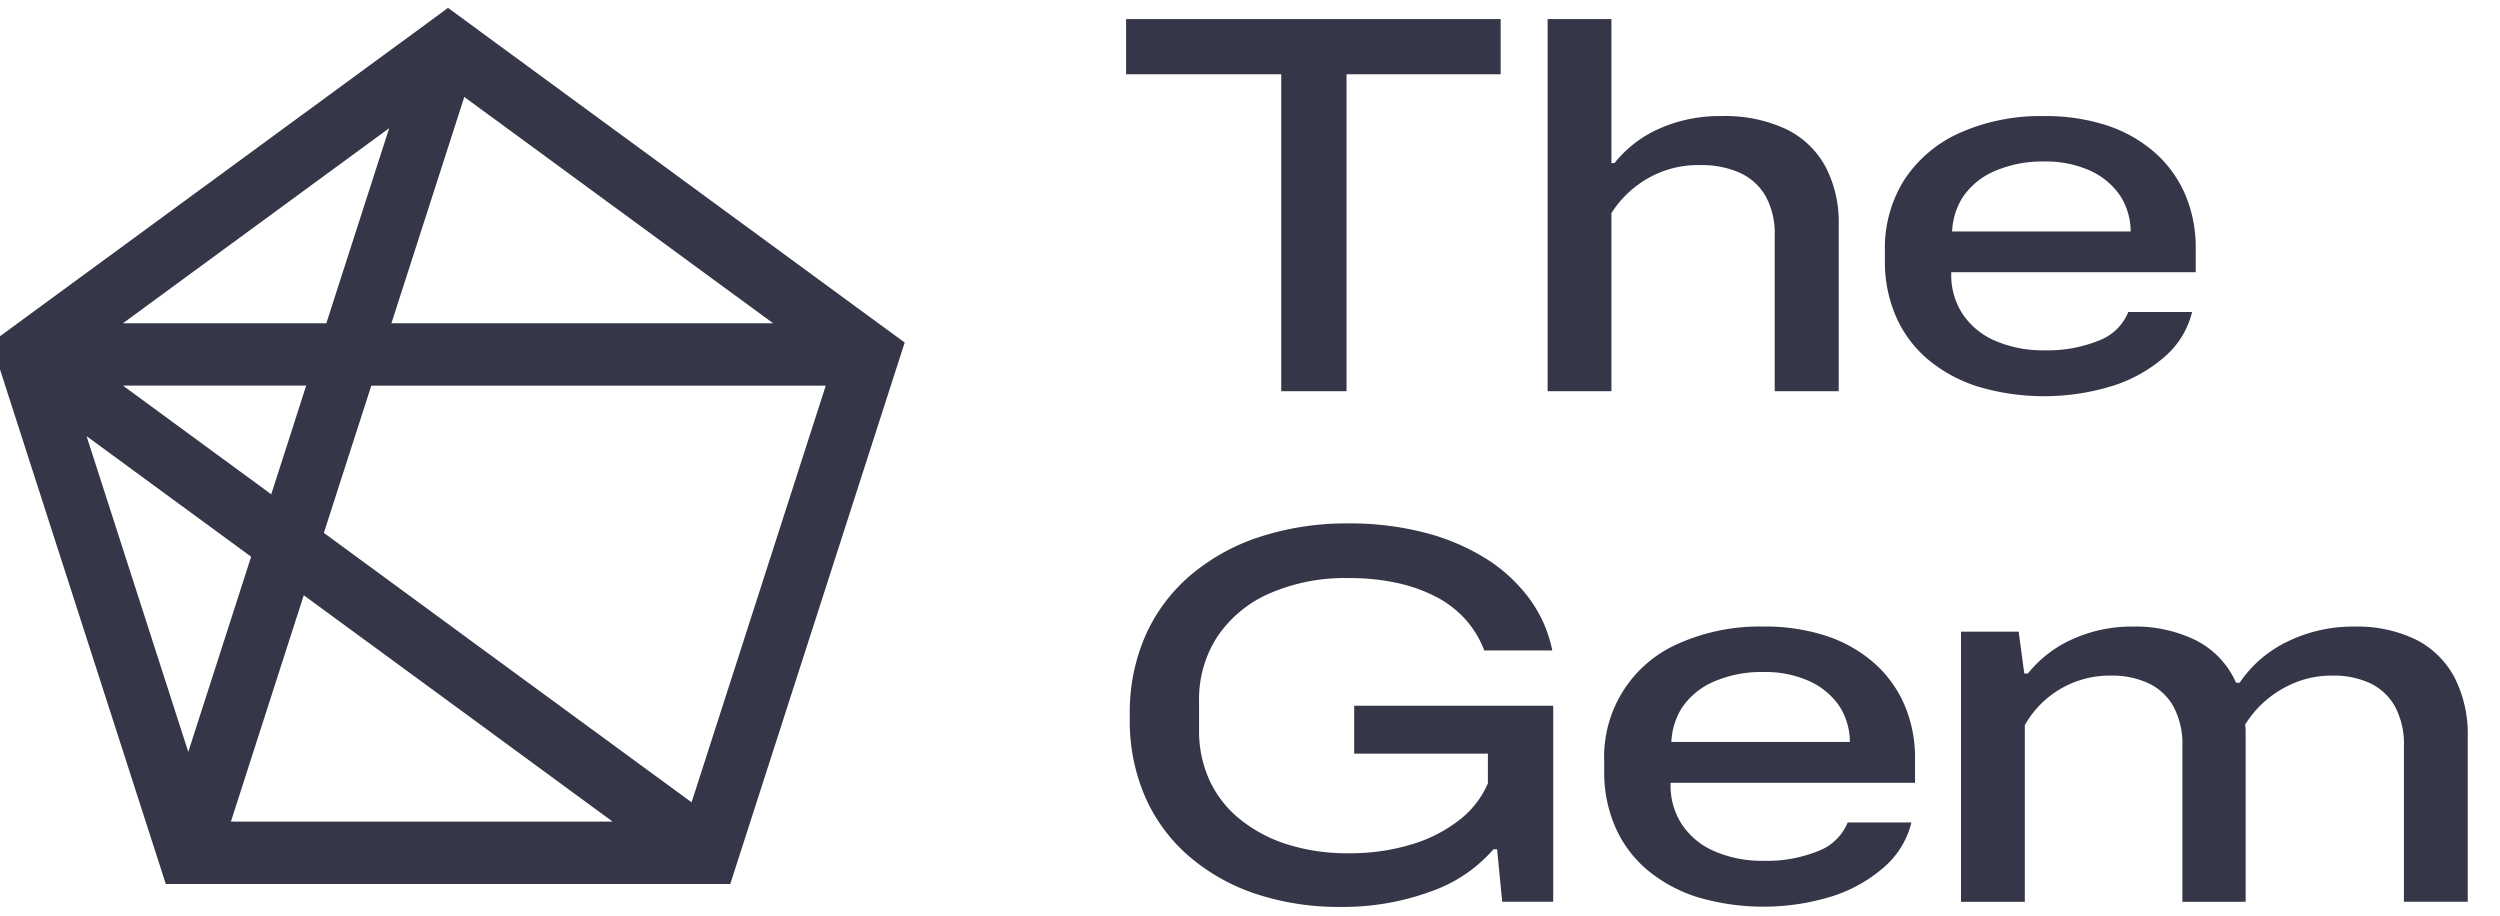
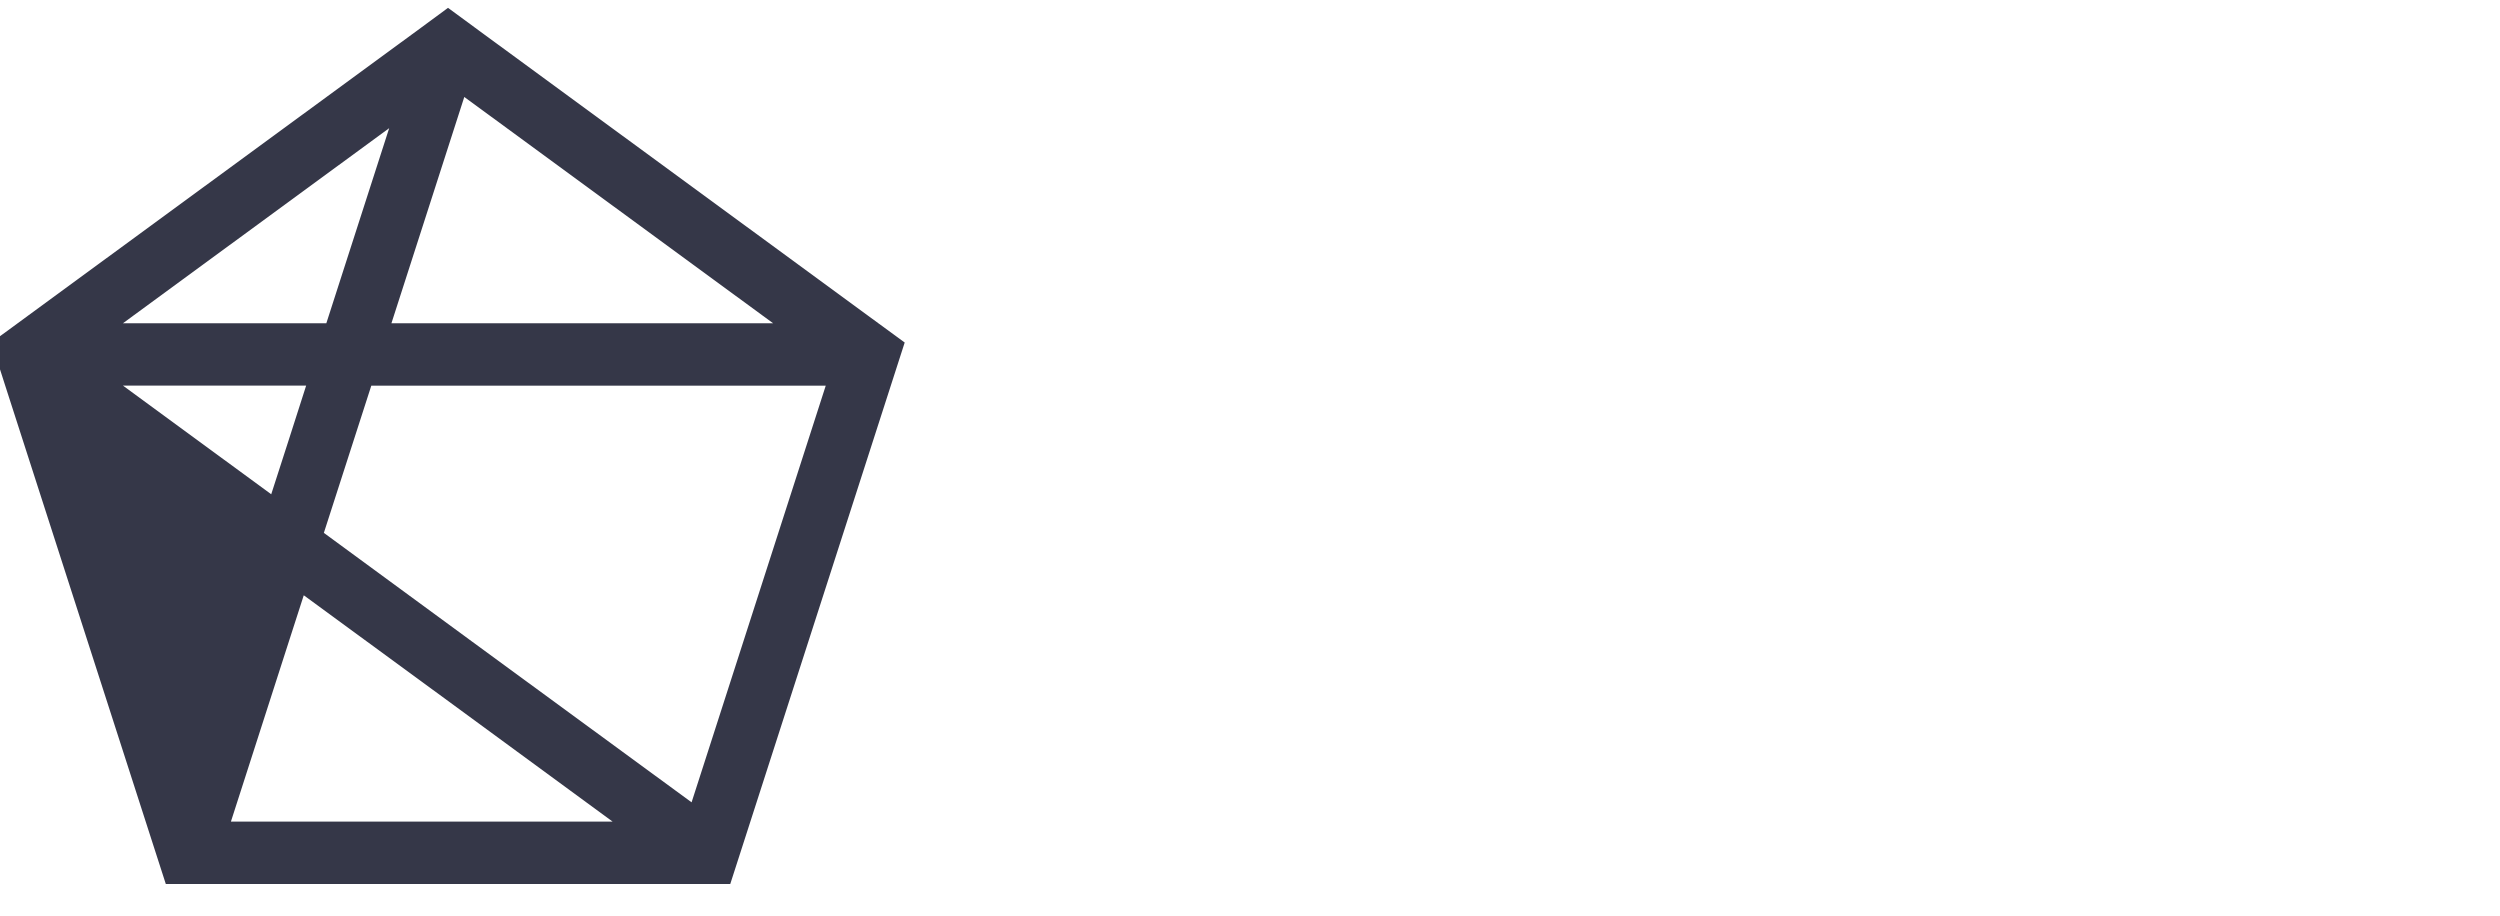
<svg xmlns="http://www.w3.org/2000/svg" width="131" height="48" viewBox="0 0 131 48">
  <defs>
    <style>
      .cls-1 {
        fill: #353748;
        fill-rule: evenodd;
      }
    </style>
  </defs>
-   <path id="_1" data-name="1" class="cls-1" d="M125.965,47.251V39.092a4.136,4.136,0,0,0-.468-2.073,2.953,2.953,0,0,0-1.3-1.217,4.506,4.506,0,0,0-1.979-.4,5.1,5.1,0,0,0-1.872.334,5.6,5.6,0,0,0-1.537.9,5.42,5.42,0,0,0-1.164,1.337,2.449,2.449,0,0,1,.027.348v8.934h-3.316V39.092a4.126,4.126,0,0,0-.468-2.073,2.931,2.931,0,0,0-1.31-1.217,4.522,4.522,0,0,0-1.965-.4A5.091,5.091,0,0,0,106.1,38v9.255h-3.343V33.1h3.022l0.294,2.194h0.187a6.221,6.221,0,0,1,2.353-1.806,7.485,7.485,0,0,1,3.129-.655,7.147,7.147,0,0,1,3.356.736,4.54,4.54,0,0,1,2.072,2.207h0.187a6.293,6.293,0,0,1,2.5-2.153,7.749,7.749,0,0,1,3.49-.789,7.031,7.031,0,0,1,3.249.682,4.662,4.662,0,0,1,2.019,1.98,6.521,6.521,0,0,1,.695,3.116v8.64h-3.342ZM102.246,14.375a3.694,3.694,0,0,0,.6,2.086,3.893,3.893,0,0,0,1.712,1.4,6.277,6.277,0,0,0,2.58.495,7.132,7.132,0,0,0,2.835-.508,2.679,2.679,0,0,0,1.551-1.5h3.342a4.5,4.5,0,0,1-1.417,2.327,7.636,7.636,0,0,1-2.728,1.538,12.165,12.165,0,0,1-7.046.054,7.687,7.687,0,0,1-2.633-1.418,6.161,6.161,0,0,1-1.685-2.247,7.131,7.131,0,0,1-.588-2.929V13.145A6.7,6.7,0,0,1,99.8,9.4a6.757,6.757,0,0,1,2.915-2.448,10.415,10.415,0,0,1,4.4-.869,10.286,10.286,0,0,1,3.262.481,7.218,7.218,0,0,1,2.5,1.4,6.187,6.187,0,0,1,1.618,2.207,7.008,7.008,0,0,1,.561,2.835v1.257H102.246v0.107Zm9.4-2.247a3.462,3.462,0,0,0-.558-1.886,3.8,3.8,0,0,0-1.591-1.311,5.638,5.638,0,0,0-2.379-.468,6.289,6.289,0,0,0-2.581.495,3.836,3.836,0,0,0-1.7,1.391,3.67,3.67,0,0,0-.546,1.779h9.353ZM100.348,39.761v1.257H87.539v0.107a3.693,3.693,0,0,0,.6,2.086,3.886,3.886,0,0,0,1.711,1.4,6.279,6.279,0,0,0,2.581.495,7.127,7.127,0,0,0,2.834-.508,2.678,2.678,0,0,0,1.551-1.5h3.342a4.5,4.5,0,0,1-1.417,2.327,7.643,7.643,0,0,1-2.728,1.538,12.166,12.166,0,0,1-7.046.053,7.7,7.7,0,0,1-2.634-1.418,6.17,6.17,0,0,1-1.685-2.247,7.133,7.133,0,0,1-.588-2.929V39.895A6.464,6.464,0,0,1,88.007,33.7a10.413,10.413,0,0,1,4.4-.869,10.285,10.285,0,0,1,3.262.481,7.225,7.225,0,0,1,2.5,1.4,6.189,6.189,0,0,1,1.618,2.207A7.008,7.008,0,0,1,100.348,39.761Zm-3.971-2.769a3.8,3.8,0,0,0-1.591-1.311,5.644,5.644,0,0,0-2.38-.468,6.285,6.285,0,0,0-2.58.495,3.835,3.835,0,0,0-1.7,1.391,3.664,3.664,0,0,0-.546,1.779h9.353A3.464,3.464,0,0,0,96.377,36.992Zm-3.383-24.65a4.033,4.033,0,0,0-.481-2.073,2.985,2.985,0,0,0-1.35-1.217,4.91,4.91,0,0,0-2.072-.4,5.28,5.28,0,0,0-2.794.722,5.515,5.515,0,0,0-1.858,1.792V20.5H81.095V1h3.343V8.544H84.6a6.216,6.216,0,0,1,2.353-1.806,7.744,7.744,0,0,1,3.236-.655,7.554,7.554,0,0,1,3.4.682,4.652,4.652,0,0,1,2.059,1.953,6.238,6.238,0,0,1,.7,3.036V20.5H92.994V12.342ZM77.779,34.09a5.248,5.248,0,0,0-.976-1.618,5.428,5.428,0,0,0-1.538-1.19,8.143,8.143,0,0,0-2.059-.736,11.659,11.659,0,0,0-2.514-.254,9.868,9.868,0,0,0-4.225.829,6.324,6.324,0,0,0-2.7,2.274,6.01,6.01,0,0,0-.936,3.344v1.525a6.193,6.193,0,0,0,.535,2.595,5.663,5.663,0,0,0,1.564,2.033A7.559,7.559,0,0,0,67.4,44.228a10.378,10.378,0,0,0,3.289.482,11.037,11.037,0,0,0,3.249-.455,7.574,7.574,0,0,0,2.527-1.284,4.806,4.806,0,0,0,1.5-1.926V39.493H70.96V36.979H81.389V47.251H78.715L78.448,44.5H78.26a7.7,7.7,0,0,1-3.343,2.234,13.353,13.353,0,0,1-4.653.789,13.84,13.84,0,0,1-4.452-.682,10.367,10.367,0,0,1-3.516-1.98A8.731,8.731,0,0,1,60,41.74a9.971,9.971,0,0,1-.8-4.066V37.434a10.01,10.01,0,0,1,.829-4.146,8.87,8.87,0,0,1,2.366-3.156,10.748,10.748,0,0,1,3.637-2.006,14.685,14.685,0,0,1,4.639-.7,15.585,15.585,0,0,1,3.971.481,11.363,11.363,0,0,1,3.222,1.364,8.282,8.282,0,0,1,2.286,2.113,6.818,6.818,0,0,1,1.19,2.7H77.779ZM70.559,20.5H67.137V3.89H59.007V1H78.635V3.89H70.559V20.5Z" />
-   <path id="_2" data-name="2" class="cls-1" d="M46.026,16.939L25.382,1.811l-1.906-1.4L22.1,1.425,1.453,16.552l-0.527.387-1.379,1.009,0.527,1.636,0.2,0.625L8.161,44.687l0.527,1.634H38.266l0.728-2.26,7.684-23.853,0.728-2.26ZM24.329,5.081L40.511,16.939h-20l0.986-3.062ZM20.393,6.716l-2.549,7.911L17.1,16.939H6.441Zm-5.264,16.34L14.212,25.9l-7.77-5.694h9.6ZM9.866,39.4L4.536,22.854l8.623,6.318ZM12.1,43.052L15.173,33.5l0.744-2.307,6.418,4.7L32.1,43.052h-20Zm24.139-1.01L24.711,33.6,16.97,27.923l1.243-3.858,1.243-3.856H43.269Z" />
+   <path id="_2" data-name="2" class="cls-1" d="M46.026,16.939L25.382,1.811l-1.906-1.4L22.1,1.425,1.453,16.552l-0.527.387-1.379,1.009,0.527,1.636,0.2,0.625L8.161,44.687l0.527,1.634H38.266l0.728-2.26,7.684-23.853,0.728-2.26ZM24.329,5.081L40.511,16.939h-20l0.986-3.062ZM20.393,6.716l-2.549,7.911L17.1,16.939H6.441Zm-5.264,16.34L14.212,25.9l-7.77-5.694h9.6ZM9.866,39.4l8.623,6.318ZM12.1,43.052L15.173,33.5l0.744-2.307,6.418,4.7L32.1,43.052h-20Zm24.139-1.01L24.711,33.6,16.97,27.923l1.243-3.858,1.243-3.856H43.269Z" />
</svg>